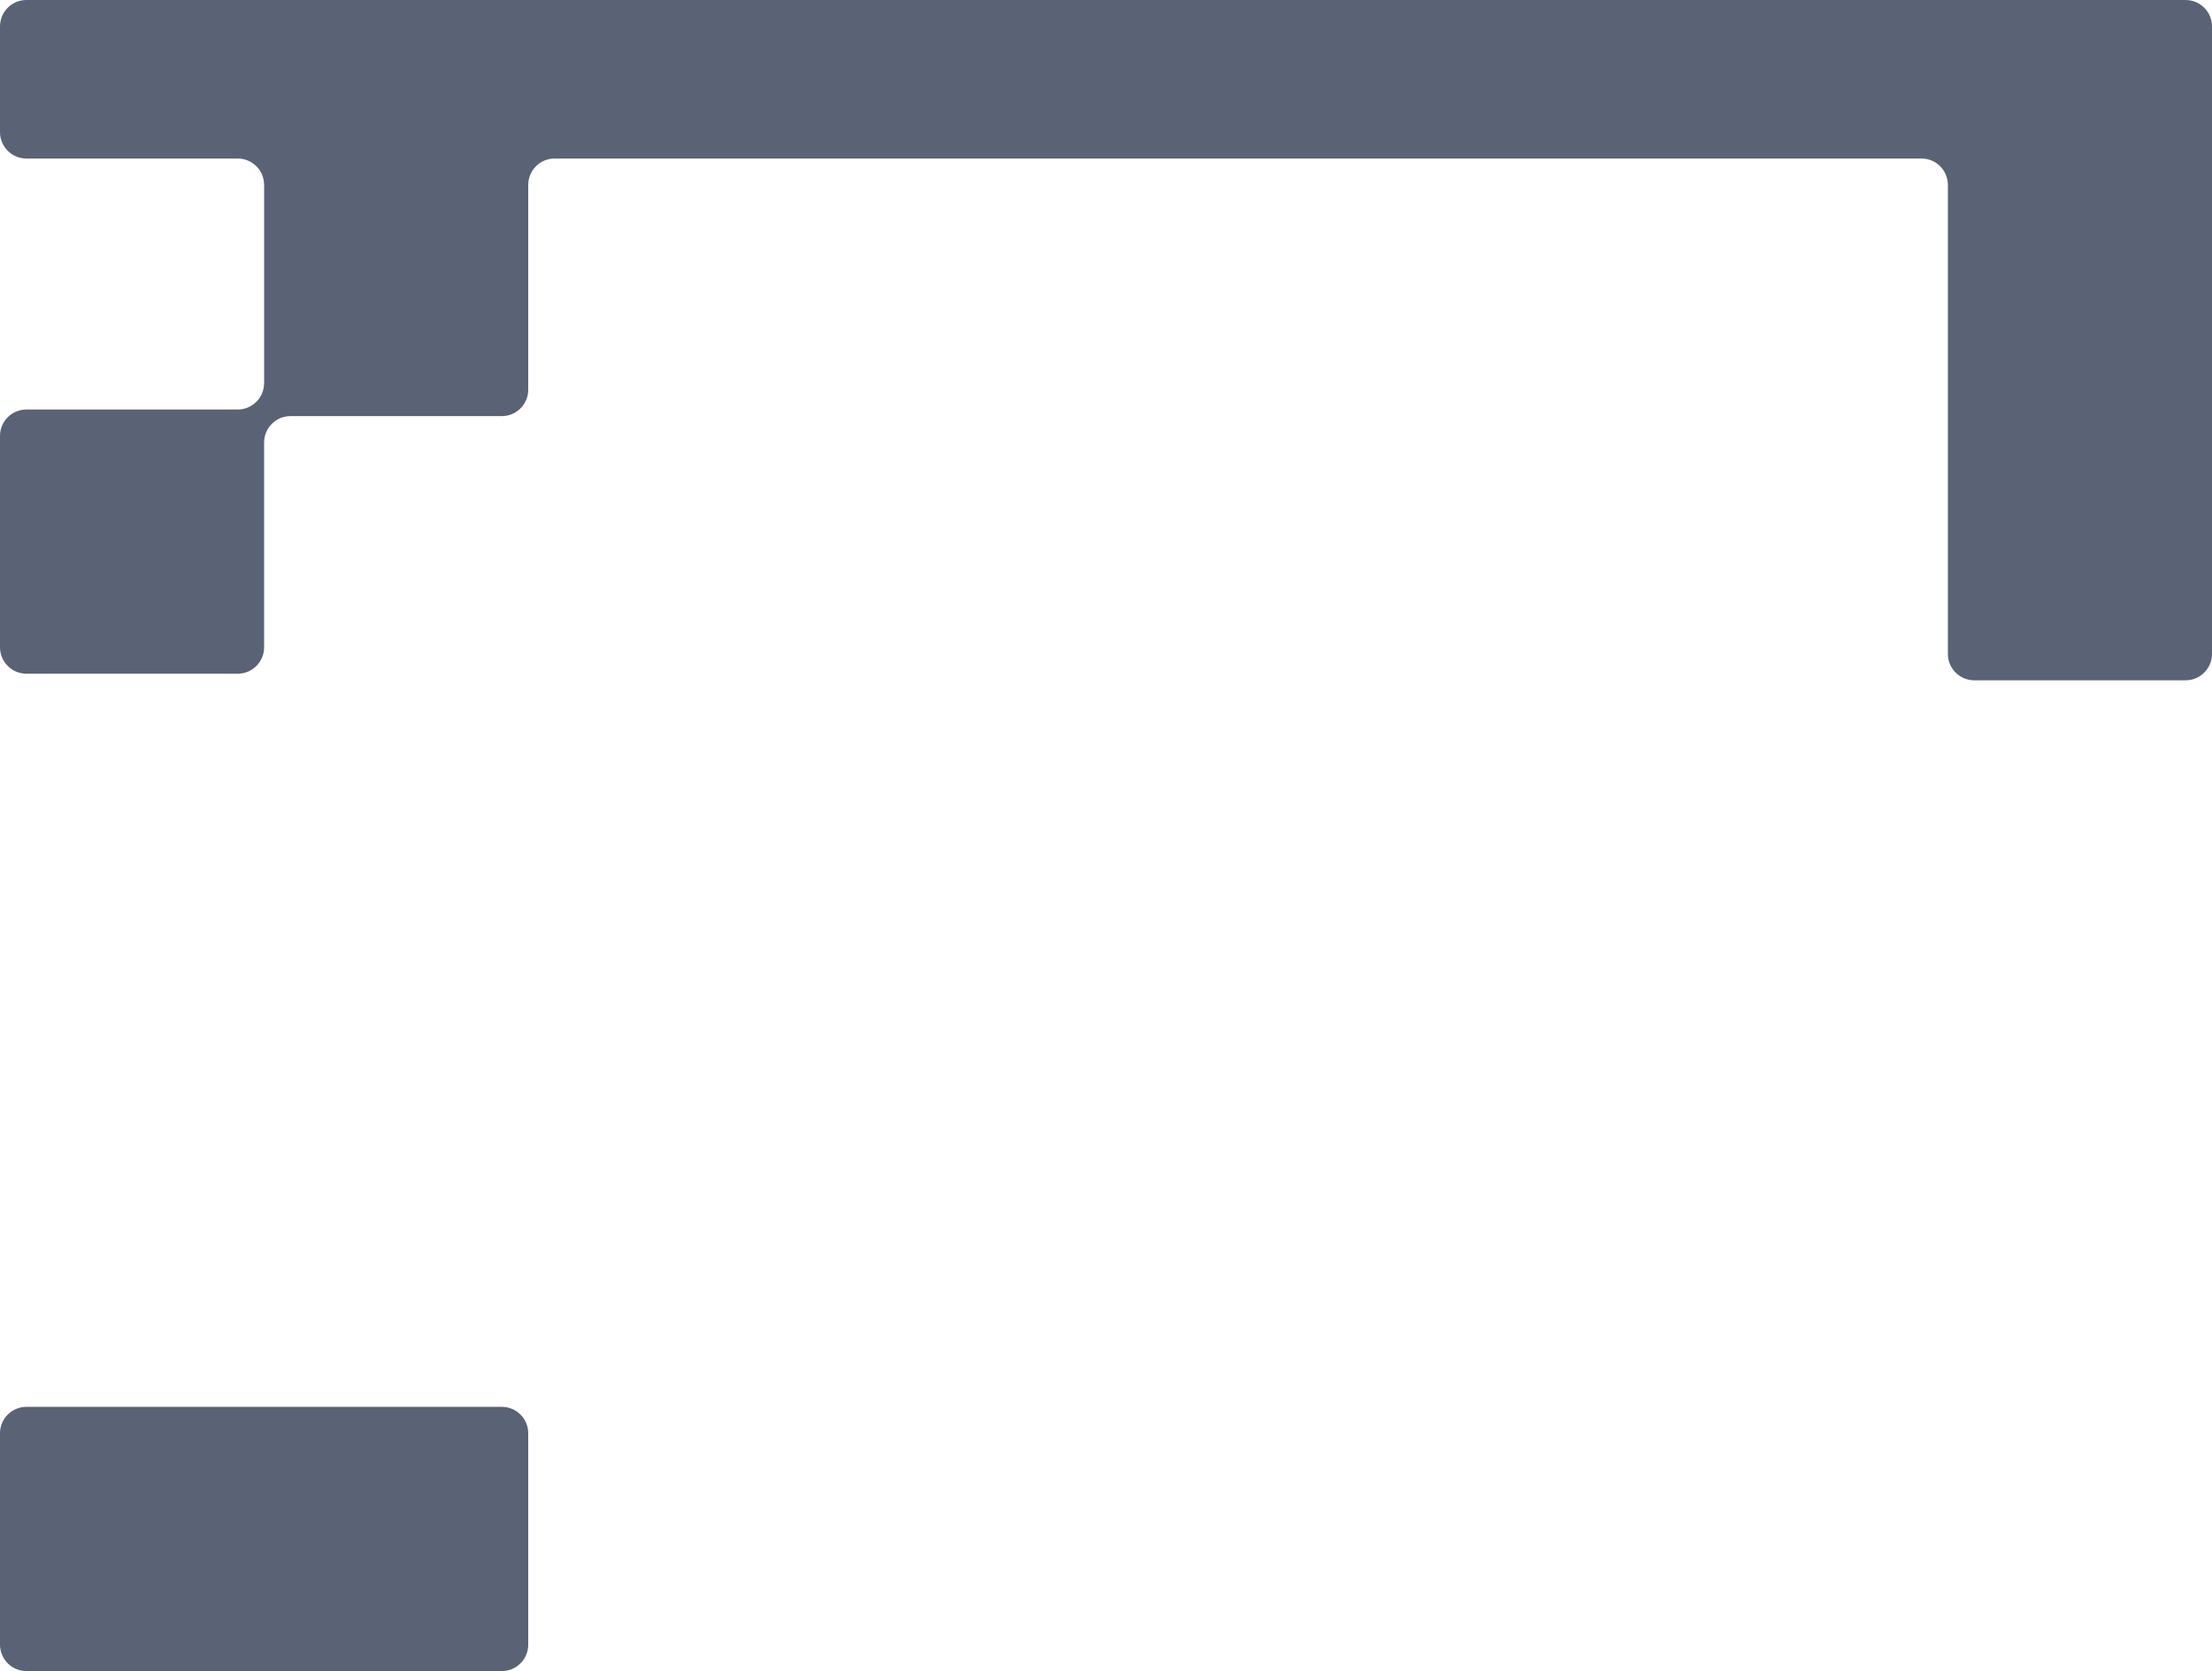
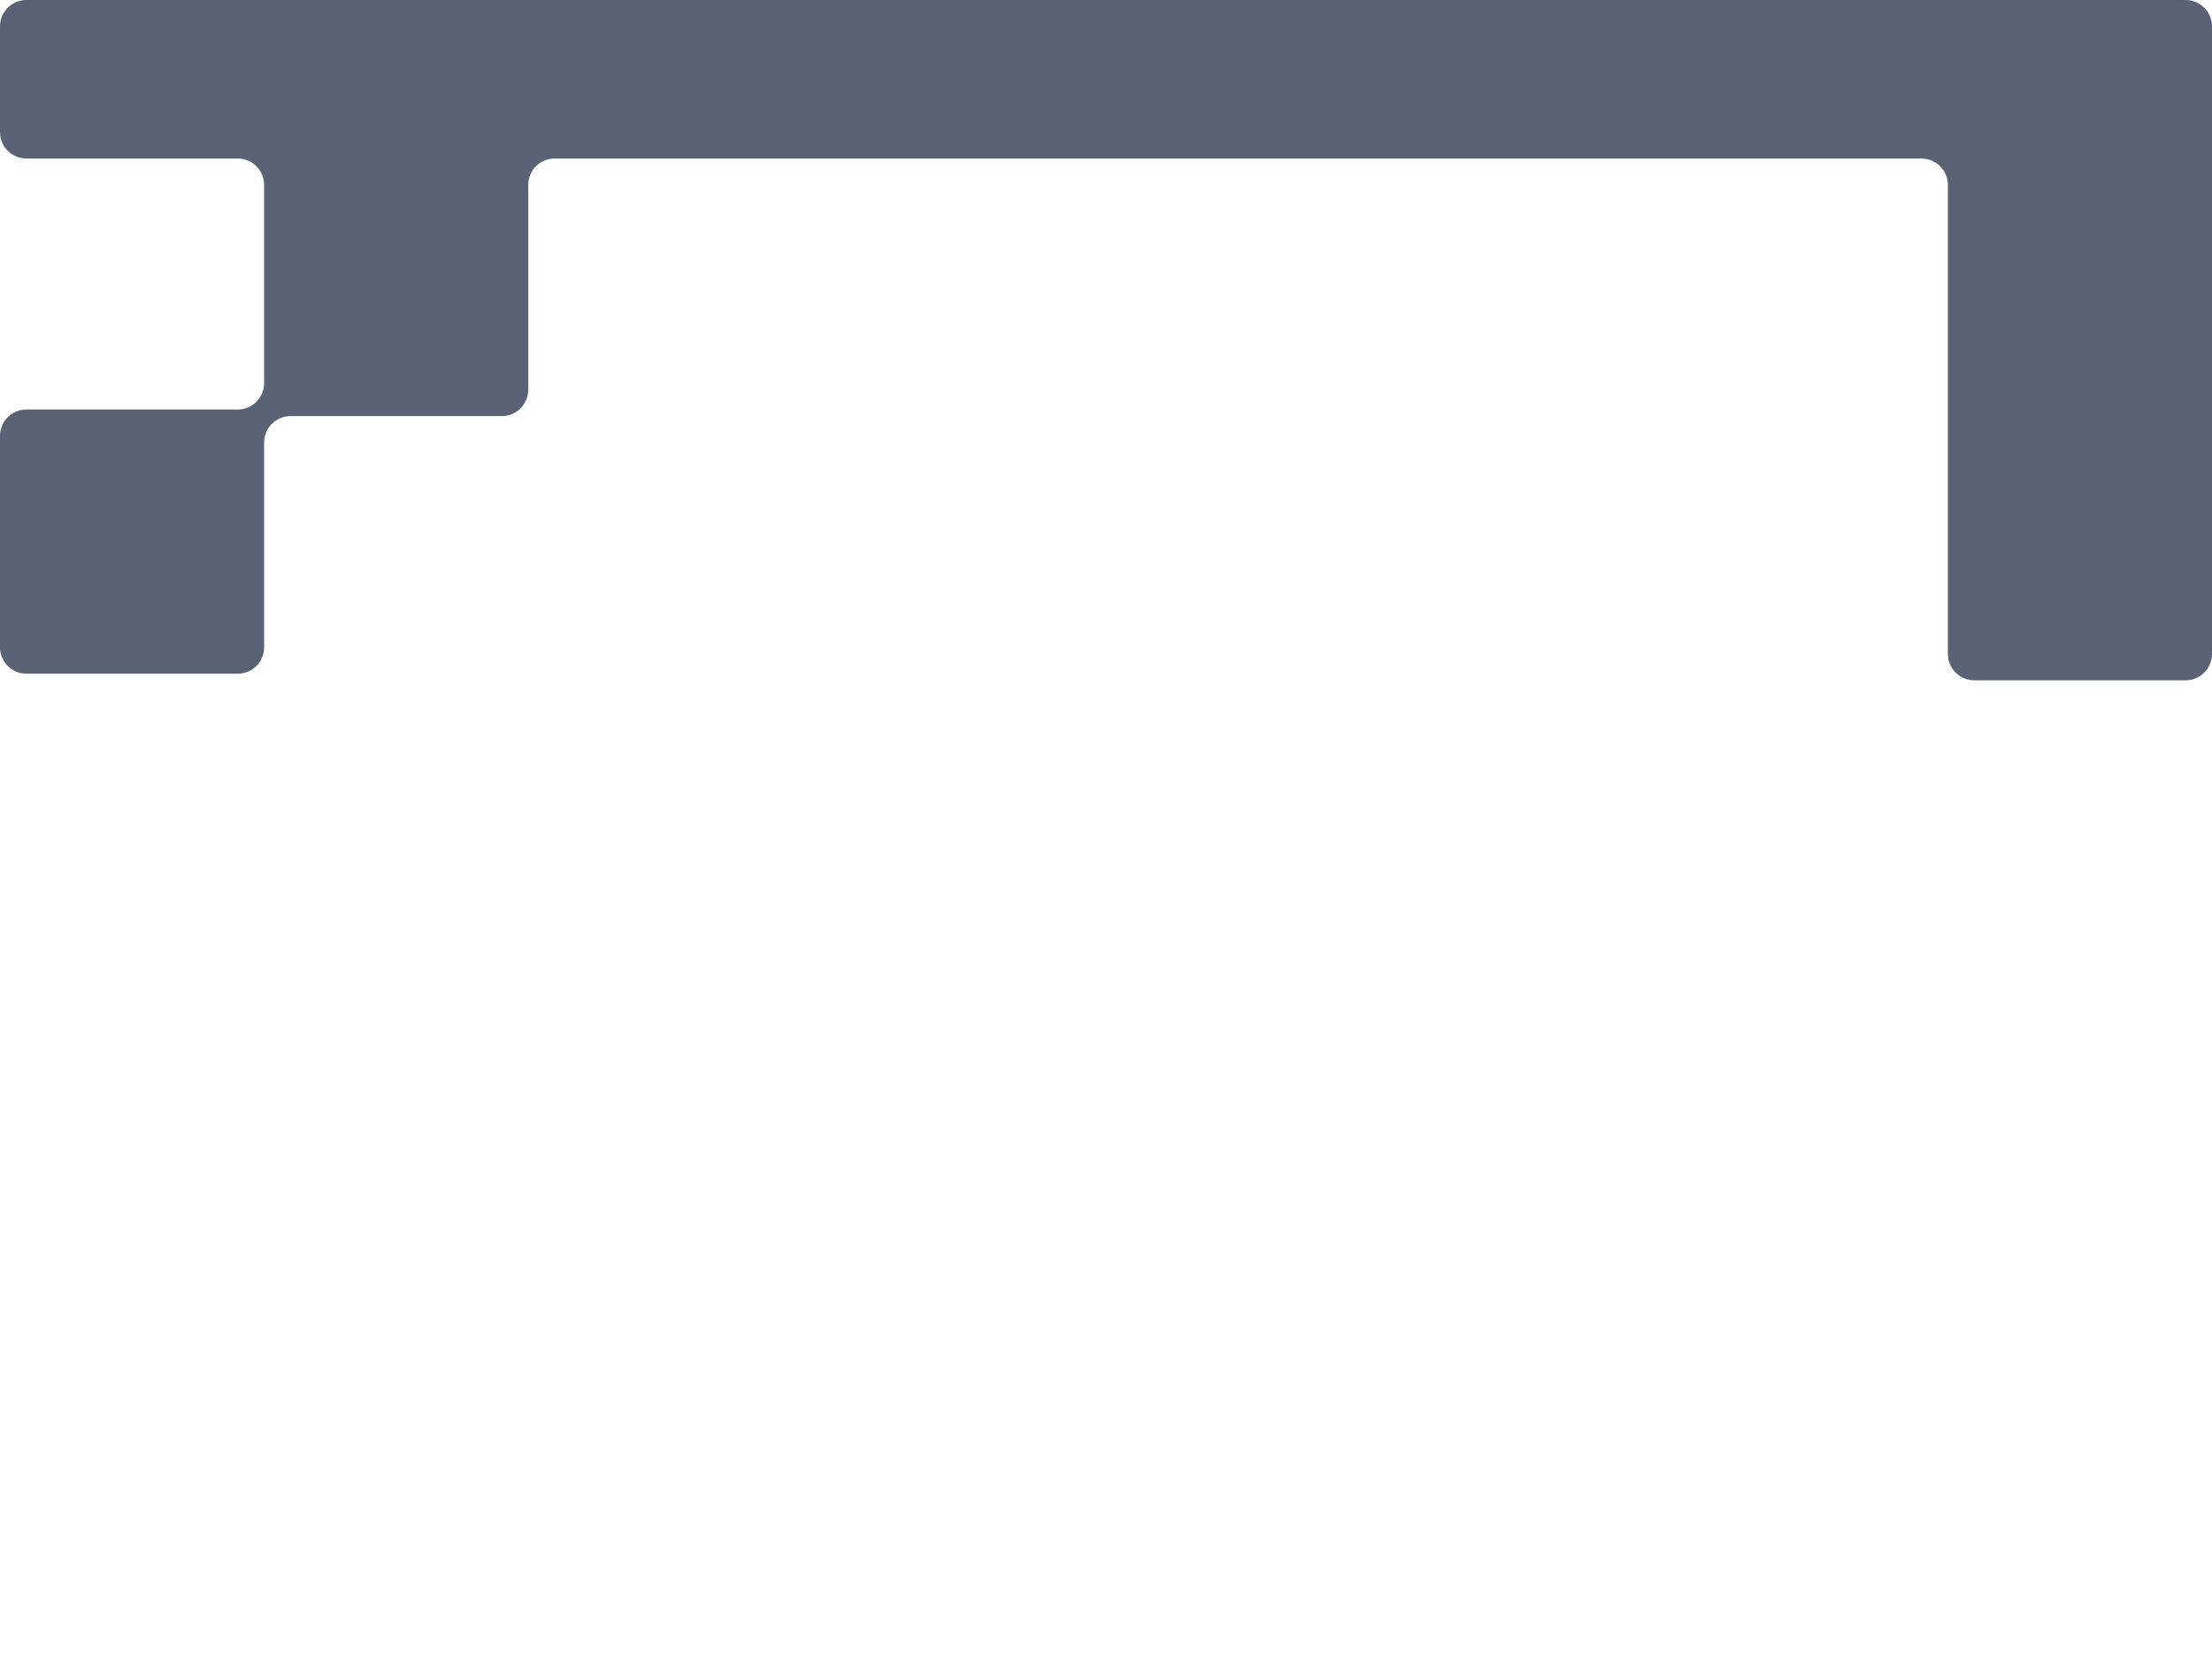
<svg xmlns="http://www.w3.org/2000/svg" width="335" height="253" viewBox="0 0 335 253" fill="none">
-   <path d="M80 249C80 251.209 78.209 253 76 253H4C1.791 253 0 251.209 0 249V217C0 214.791 1.791 213 4 213H76C78.209 213 80 214.791 80 217V249Z" fill="#5A6275" />
  <path d="M335 99C335 101.209 333.209 103 331 103H299C296.791 103 295 101.209 295 99V28C295 25.791 293.209 24 291 24H84C81.791 24 80 25.791 80 28V59C80 61.209 78.209 63 76 63H44C41.791 63 40 64.791 40 67V98C40 100.209 38.209 102 36 102H4C1.791 102 0 100.209 0 98V66C0 63.791 1.791 62 4 62H36C38.209 62 40 60.209 40 58V28C40 25.791 38.209 24 36 24H4C1.791 24 0 22.209 0 20V4C0 1.791 1.791 0 4 0H331C333.209 0 335 1.791 335 4V99Z" fill="#5A6275" />
</svg>